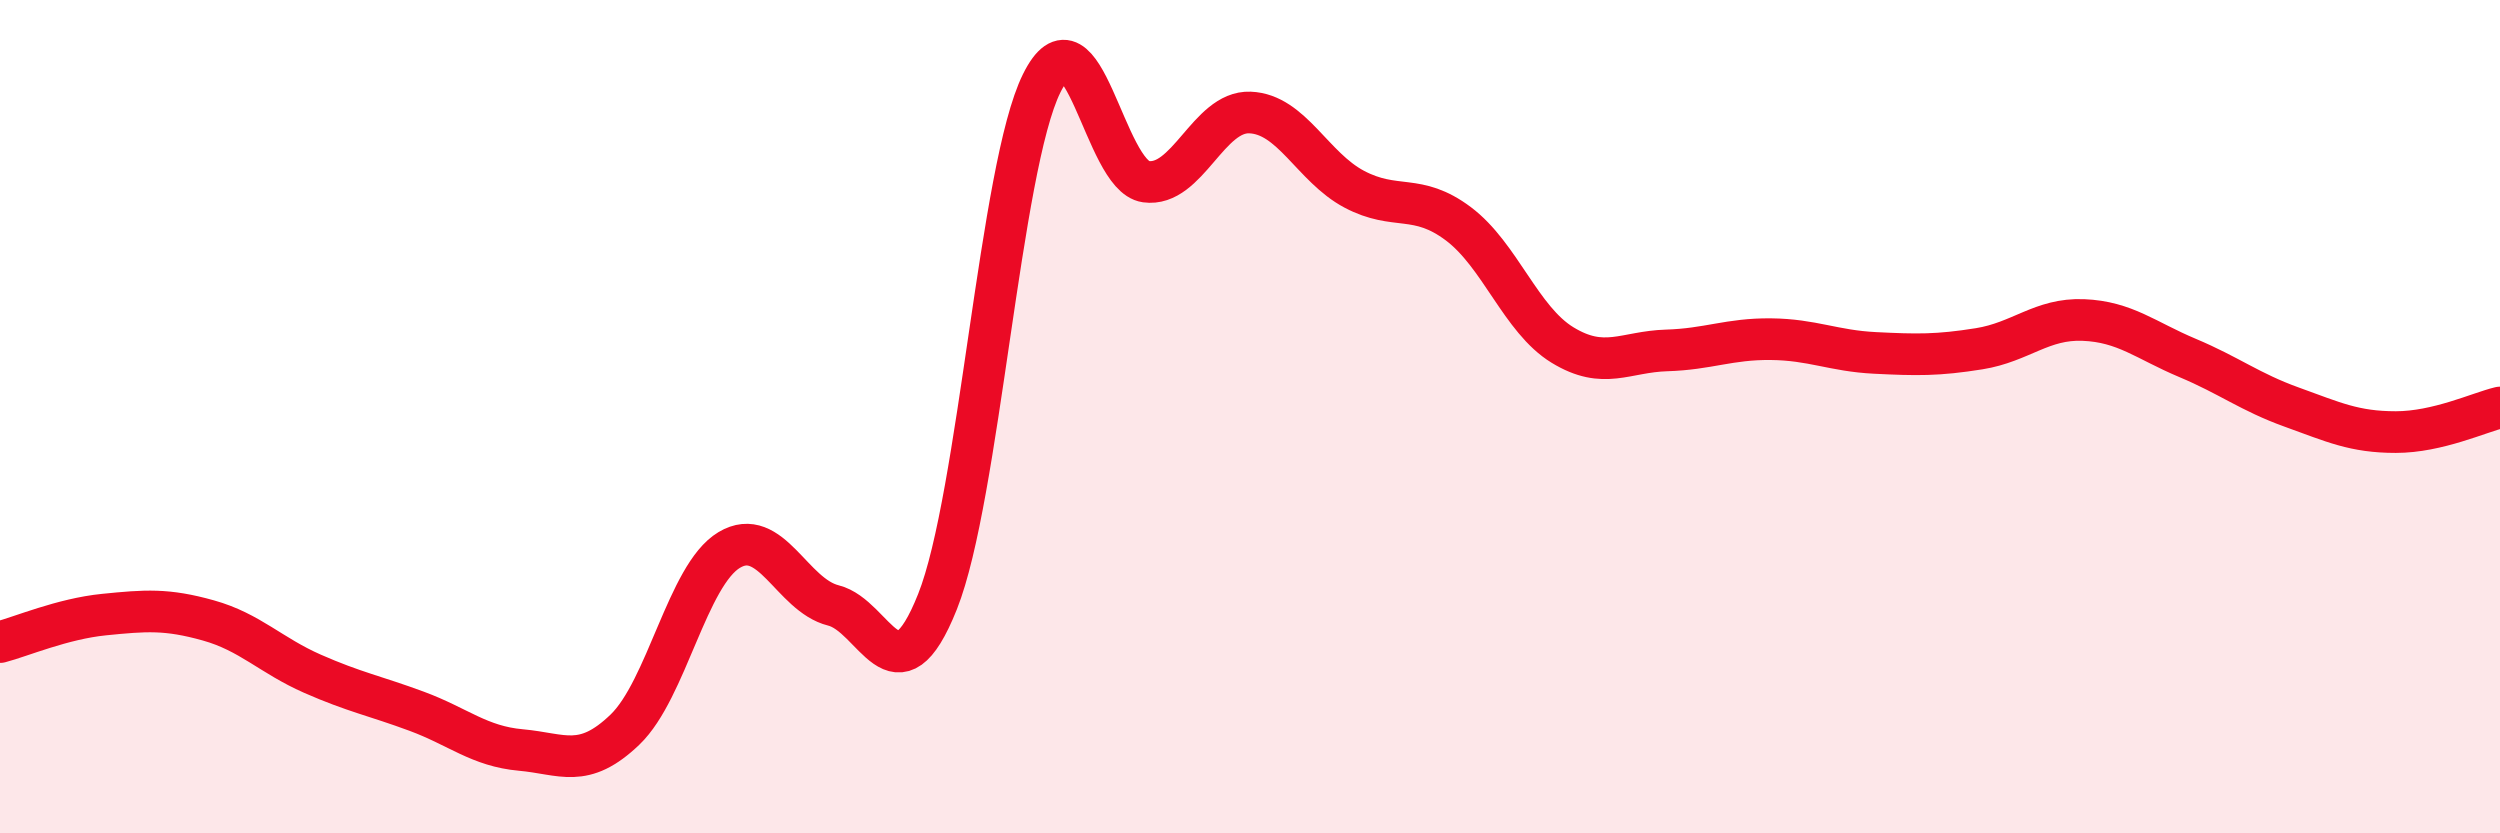
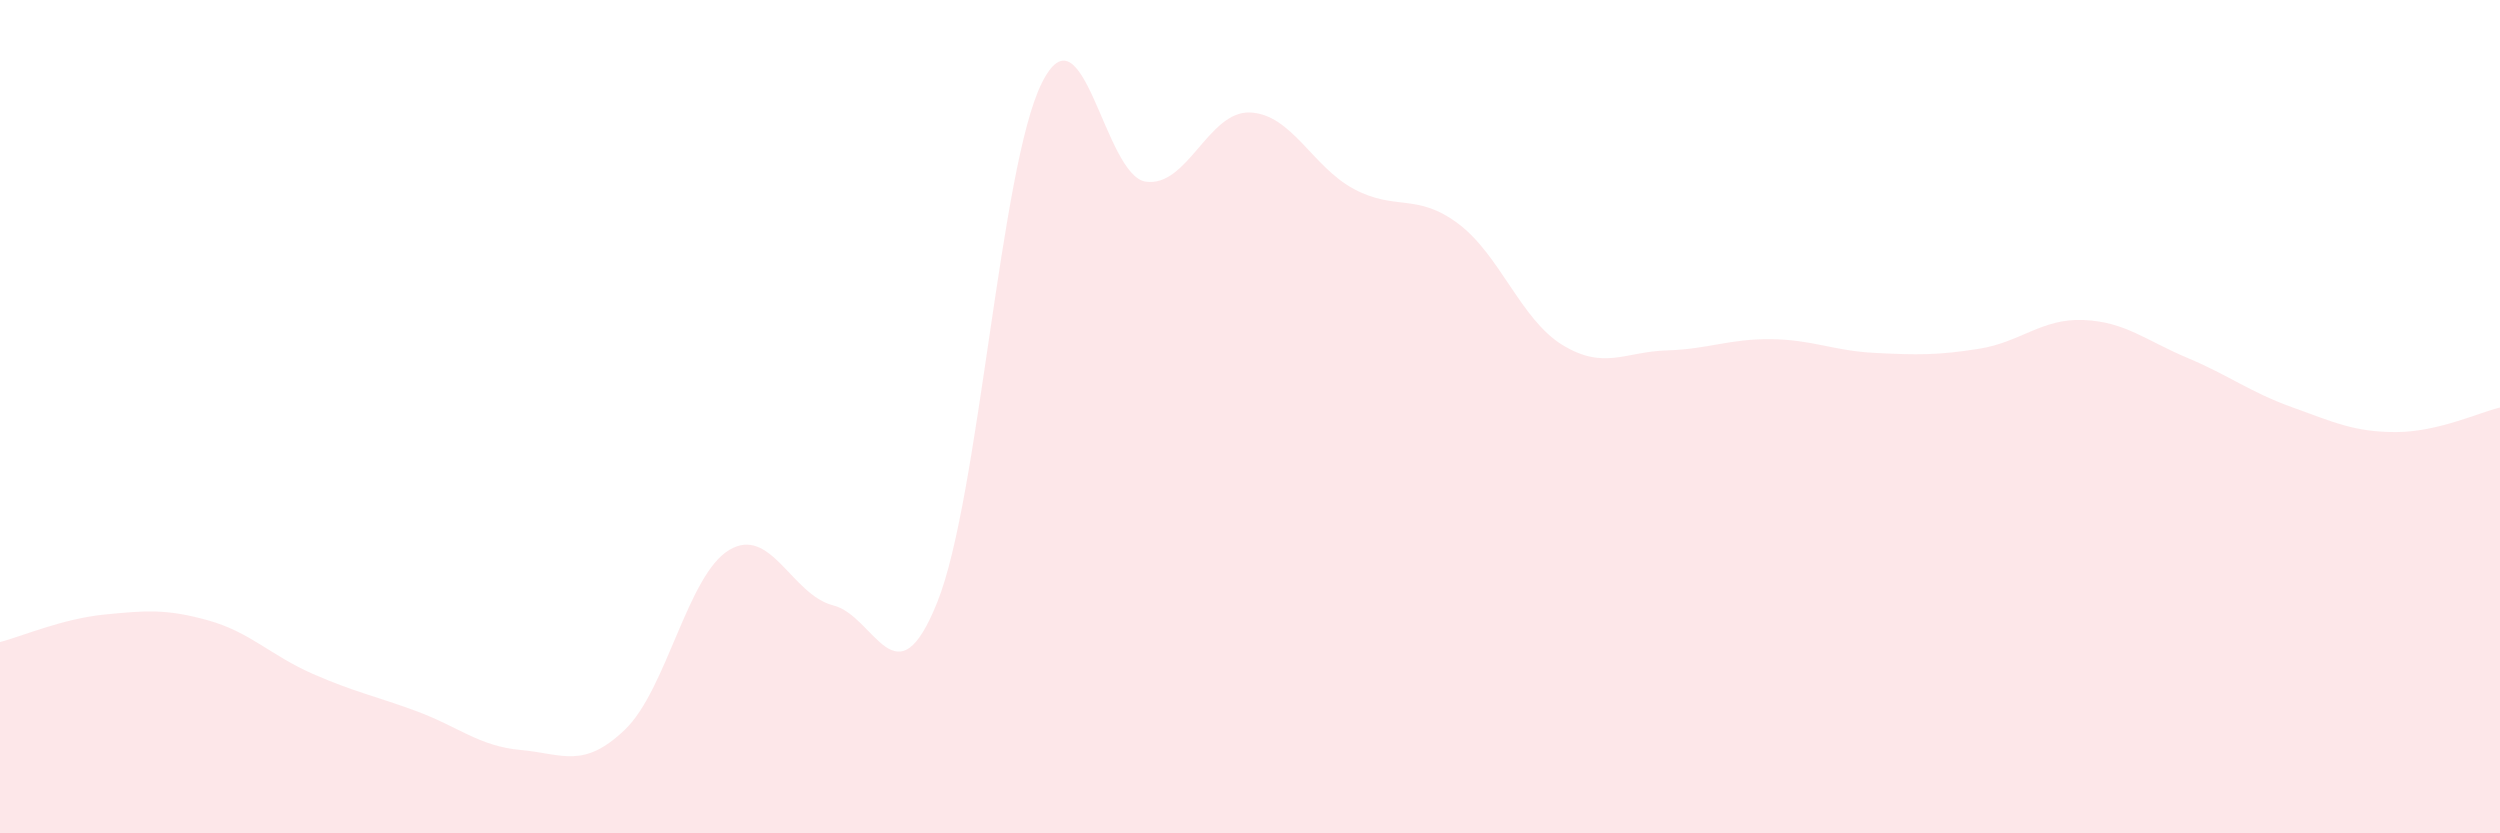
<svg xmlns="http://www.w3.org/2000/svg" width="60" height="20" viewBox="0 0 60 20">
  <path d="M 0,15.41 C 0.5,15.28 1.5,14.85 2.5,14.75 C 3.5,14.65 4,14.61 5,14.89 C 6,15.17 6.5,15.73 7.5,16.17 C 8.5,16.61 9,16.7 10,17.07 C 11,17.44 11.5,17.91 12.5,18 C 13.5,18.09 14,18.47 15,17.51 C 16,16.55 16.5,13.8 17.5,13.2 C 18.5,12.6 19,14.28 20,14.53 C 21,14.78 21.5,16.95 22.5,14.44 C 23.5,11.93 24,4.02 25,2 C 26,-0.02 26.5,4.22 27.5,4.36 C 28.5,4.5 29,2.66 30,2.7 C 31,2.74 31.5,4.01 32.5,4.54 C 33.5,5.07 34,4.62 35,5.37 C 36,6.12 36.5,7.67 37.5,8.28 C 38.5,8.89 39,8.44 40,8.41 C 41,8.38 41.5,8.13 42.5,8.14 C 43.5,8.15 44,8.42 45,8.47 C 46,8.52 46.5,8.53 47.5,8.37 C 48.5,8.21 49,7.64 50,7.68 C 51,7.72 51.5,8.17 52.5,8.59 C 53.5,9.01 54,9.41 55,9.77 C 56,10.13 56.5,10.37 57.5,10.37 C 58.5,10.37 59.5,9.9 60,9.78L60 20L0 20Z" fill="#EB0A25" opacity="0.1" stroke-linecap="round" stroke-linejoin="round" />
-   <path d="M 0,15.41 C 0.5,15.28 1.5,14.85 2.5,14.75 C 3.5,14.65 4,14.61 5,14.89 C 6,15.17 6.5,15.73 7.5,16.17 C 8.5,16.61 9,16.7 10,17.07 C 11,17.44 11.5,17.91 12.5,18 C 13.5,18.09 14,18.47 15,17.51 C 16,16.55 16.5,13.8 17.5,13.2 C 18.5,12.6 19,14.28 20,14.53 C 21,14.78 21.5,16.95 22.5,14.44 C 23.5,11.93 24,4.02 25,2 C 26,-0.02 26.5,4.22 27.5,4.36 C 28.5,4.5 29,2.66 30,2.7 C 31,2.74 31.5,4.01 32.5,4.54 C 33.5,5.07 34,4.62 35,5.37 C 36,6.12 36.5,7.67 37.5,8.28 C 38.5,8.89 39,8.44 40,8.41 C 41,8.38 41.5,8.13 42.5,8.14 C 43.5,8.15 44,8.42 45,8.47 C 46,8.52 46.5,8.53 47.5,8.37 C 48.5,8.21 49,7.64 50,7.68 C 51,7.72 51.5,8.17 52.5,8.59 C 53.5,9.01 54,9.41 55,9.77 C 56,10.13 56.5,10.37 57.5,10.37 C 58.5,10.37 59.5,9.9 60,9.78" stroke="#EB0A25" stroke-width="1" fill="none" stroke-linecap="round" stroke-linejoin="round" />
</svg>